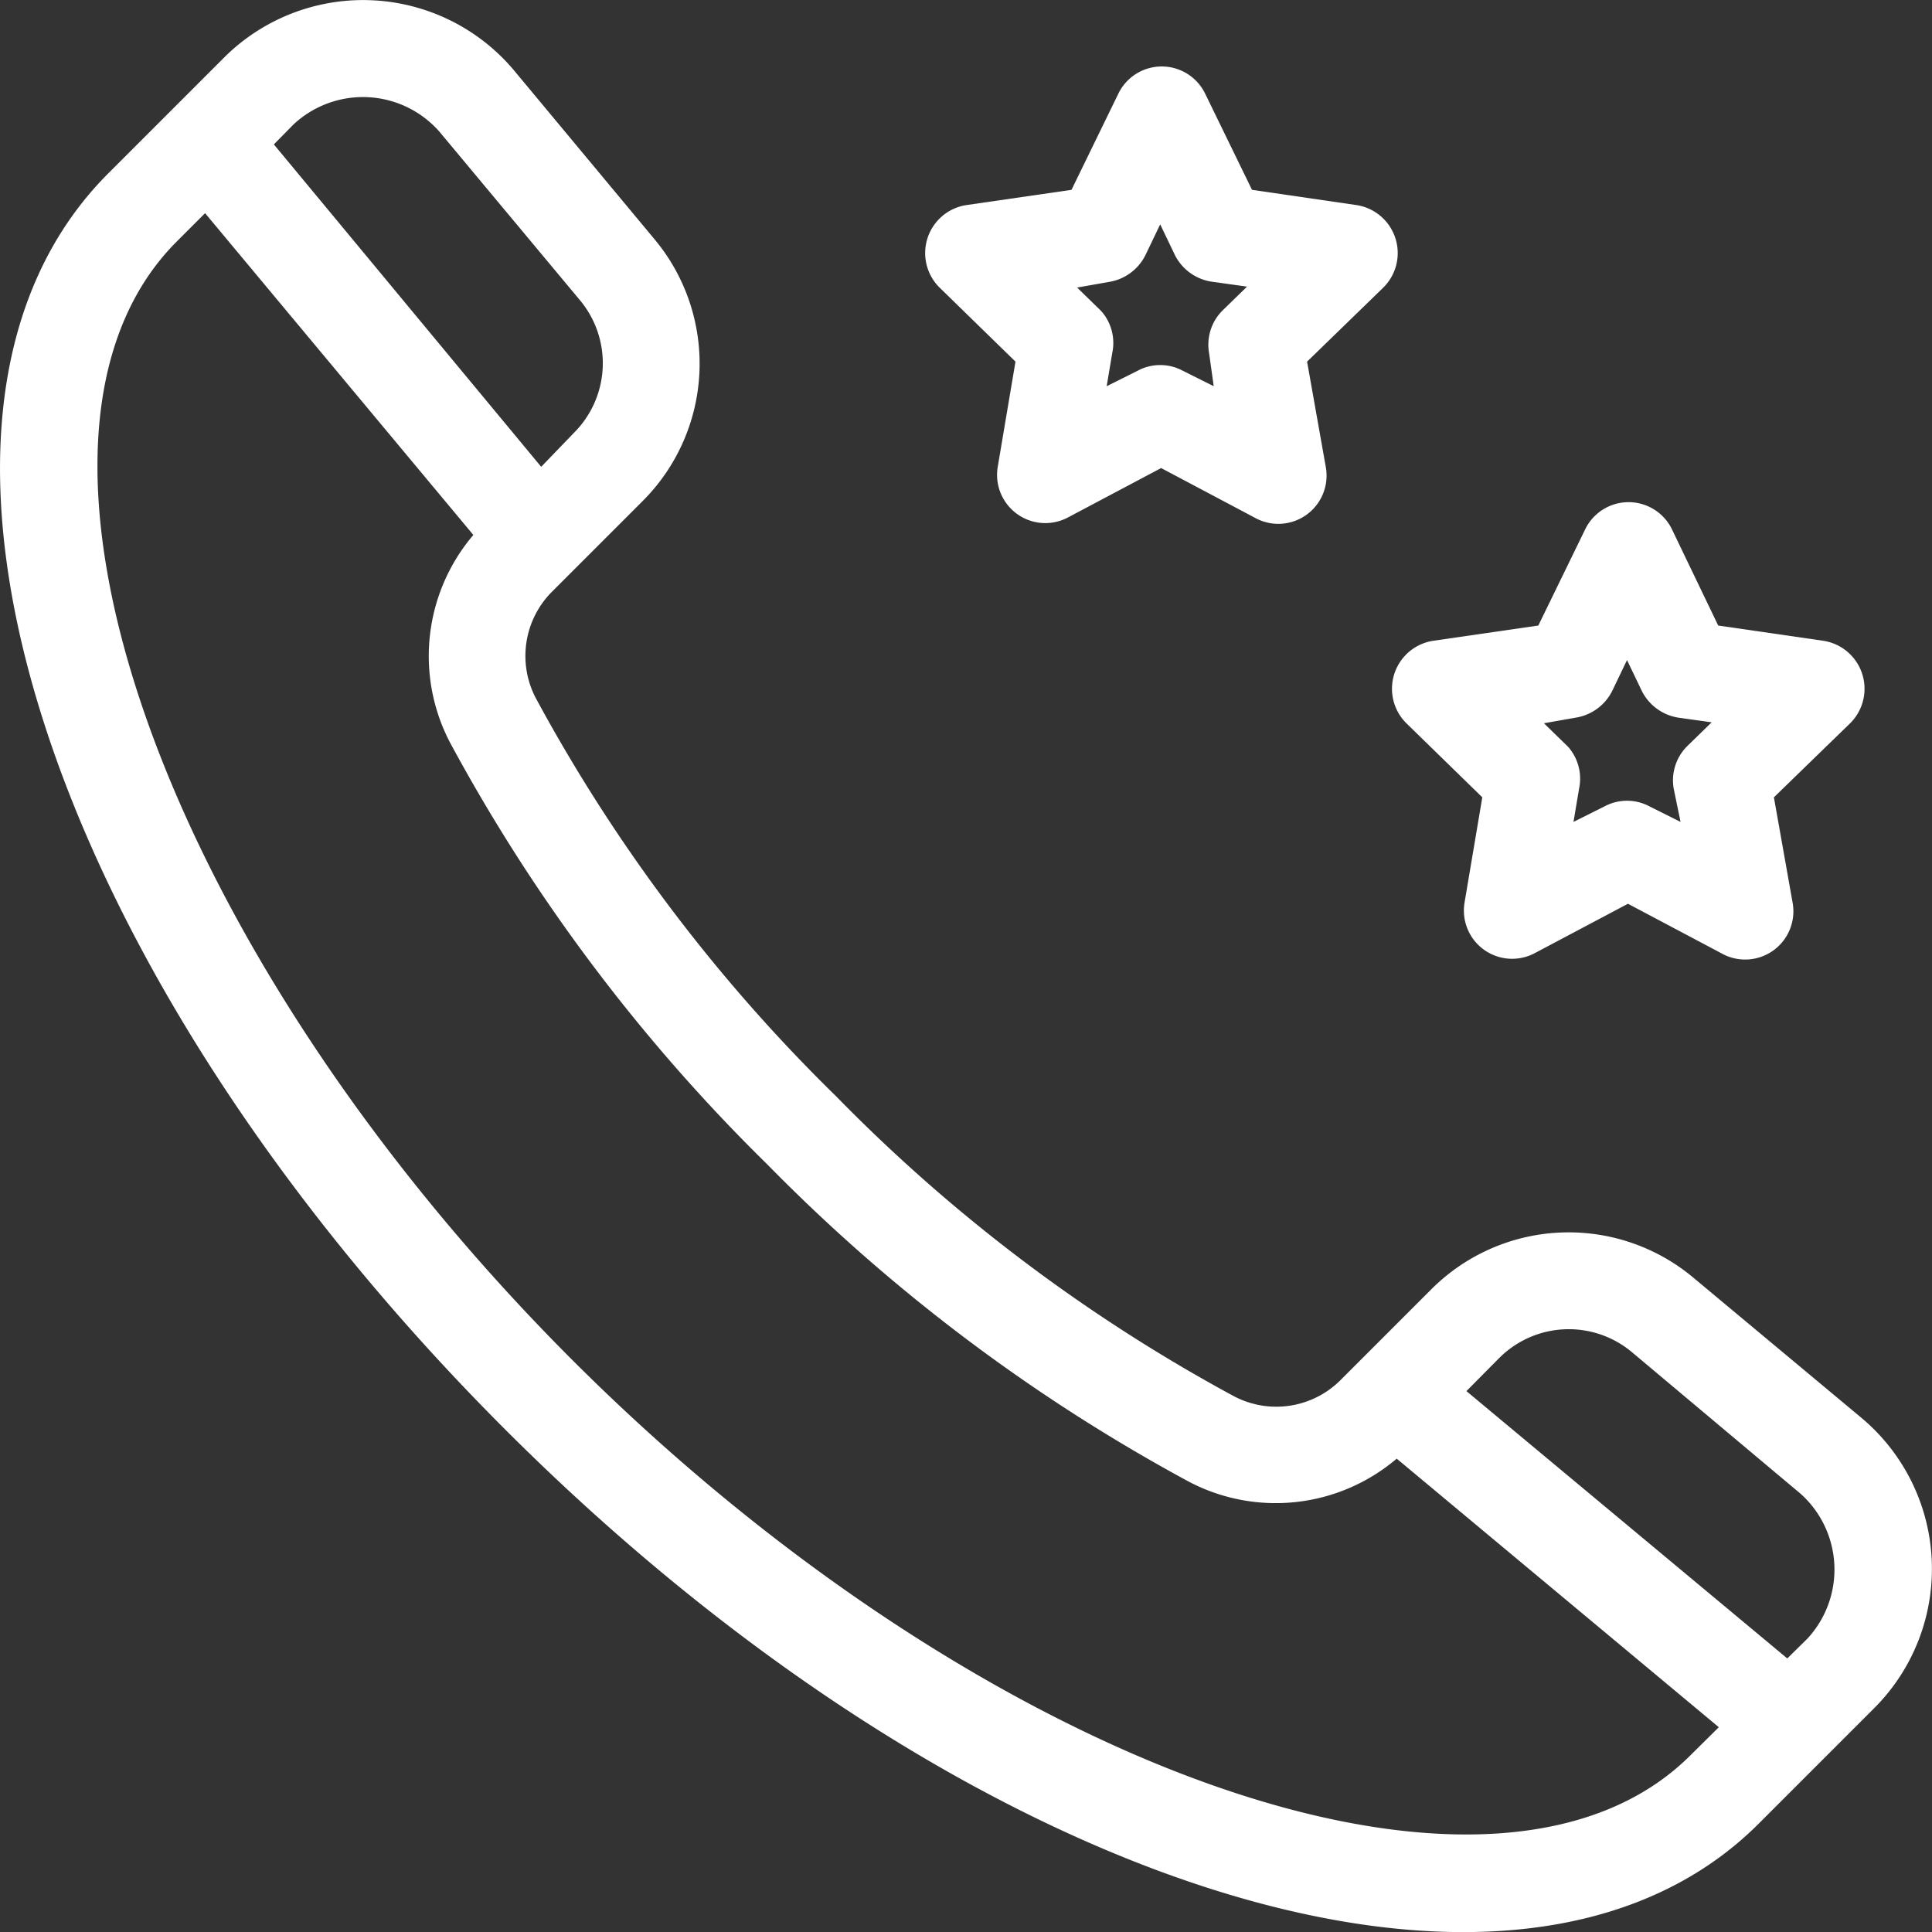
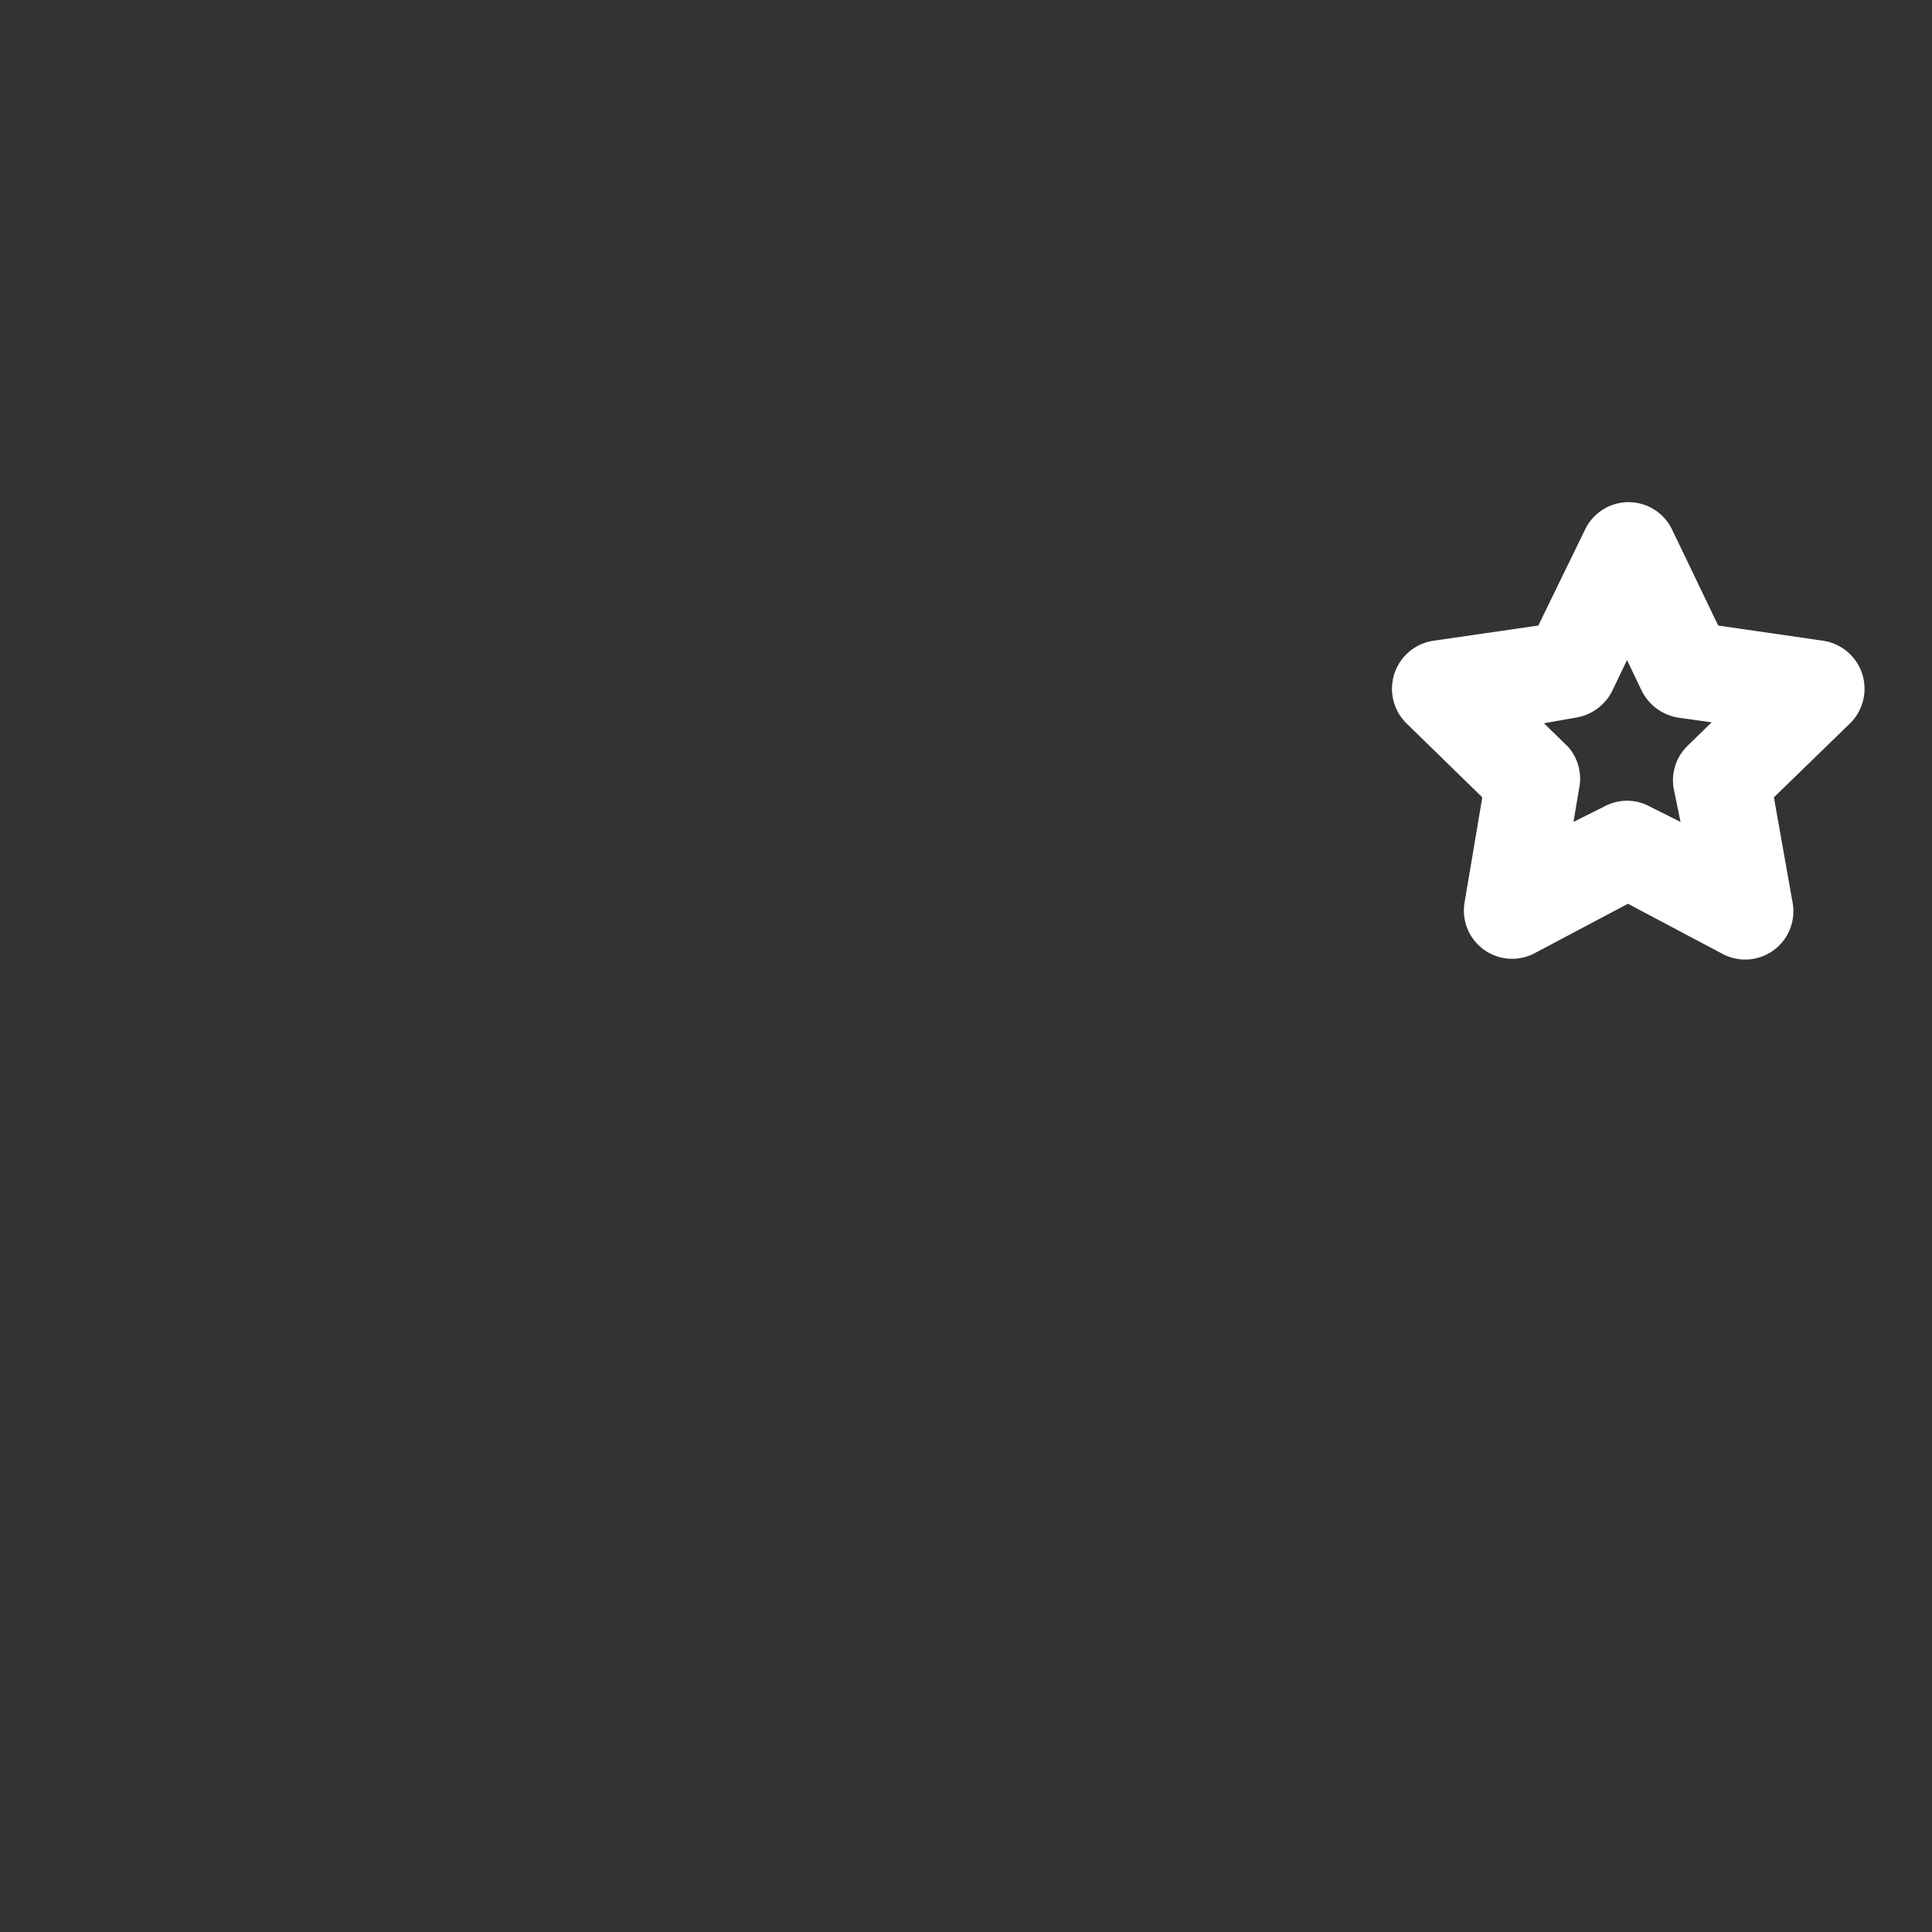
<svg xmlns="http://www.w3.org/2000/svg" viewBox="0 0 62.08 62.08">
  <rect x="0" y="0" width="62.08" height="62.08" fill="#333333" stroke="none" />
  <defs>
    <style>.cls-1{fill:#fff;}</style>
  </defs>
  <g id="Layer_2" data-name="Layer 2">
    <g id="Capa_1" data-name="Capa 1">
-       <path class="cls-1" d="M54.43,41.07a6.24,6.24,0,0,0-8.46.38l-2.88,2.88a2.92,2.92,0,0,1-3.43.54,53.36,53.36,0,0,1-12.8-9.65,53.36,53.36,0,0,1-9.65-12.8A2.92,2.92,0,0,1,17.75,19l2.88-2.88A6.24,6.24,0,0,0,21,7.65L16.49,2.23a6.33,6.33,0,0,0-9.25-.42L3.48,5.57C-4.26,13.31,1.32,31,16.19,45.89S48.77,66.34,56.51,58.6l3.76-3.76a6.33,6.33,0,0,0-.42-9.25ZM9.43,4a3.27,3.27,0,0,1,4.68.22l4.52,5.42a3.16,3.16,0,0,1-.19,4.27L17.39,15,8.8,4.64ZM54.32,56.4c-6.3,6.3-22.75.48-35.94-12.71S-.62,14.06,5.68,7.76l.91-.91,8.62,10.34a6,6,0,0,0-.75,6.67,56.73,56.73,0,0,0,10.2,13.56,56.73,56.73,0,0,0,13.56,10.2,6,6,0,0,0,6.66-.75L55.23,55.5Zm3.76-3.75-.65.64L47.12,44.7l1.05-1.06a3.16,3.16,0,0,1,4.27-.19L57.86,48A3.27,3.27,0,0,1,58.08,52.65Z" />
-       <path class="cls-1" d="M32.63,11.62,32.06,15a1.55,1.55,0,0,0,2.25,1.63l3-1.59,3,1.59A1.55,1.55,0,0,0,42.6,15L42,11.62l2.45-2.38a1.56,1.56,0,0,0-.86-2.65L40.23,6.1,38.72,3a1.55,1.55,0,0,0-2.78,0L34.43,6.1l-3.38.49a1.56,1.56,0,0,0-.86,2.65Zm3-2.56a1.59,1.59,0,0,0,1.17-.85l.48-1,.48,1A1.59,1.59,0,0,0,39,9.06l1.07.15-.78.76a1.55,1.55,0,0,0-.44,1.37L39,12.41l-1-.5a1.53,1.53,0,0,0-1.44,0l-1,.5.18-1.07A1.55,1.55,0,0,0,35.39,10l-.78-.76Z" />
      <path class="cls-1" d="M47.63,25.62,47.06,29a1.55,1.55,0,0,0,2.25,1.63l3-1.59,3,1.59A1.55,1.55,0,0,0,57.6,29L57,25.62l2.45-2.38a1.56,1.56,0,0,0-.86-2.65l-3.38-.49L53.72,17a1.55,1.55,0,0,0-2.78,0L49.43,20.1l-3.38.49a1.56,1.56,0,0,0-.86,2.65Zm3-2.56a1.59,1.59,0,0,0,1.17-.85l.48-1,.48,1a1.59,1.59,0,0,0,1.17.85l1.07.15-.78.76a1.55,1.55,0,0,0-.44,1.37L54,26.41l-1-.5a1.53,1.53,0,0,0-1.44,0l-1,.5.18-1.07A1.55,1.55,0,0,0,50.39,24l-.78-.76Z" />
    </g>
  </g>
</svg>